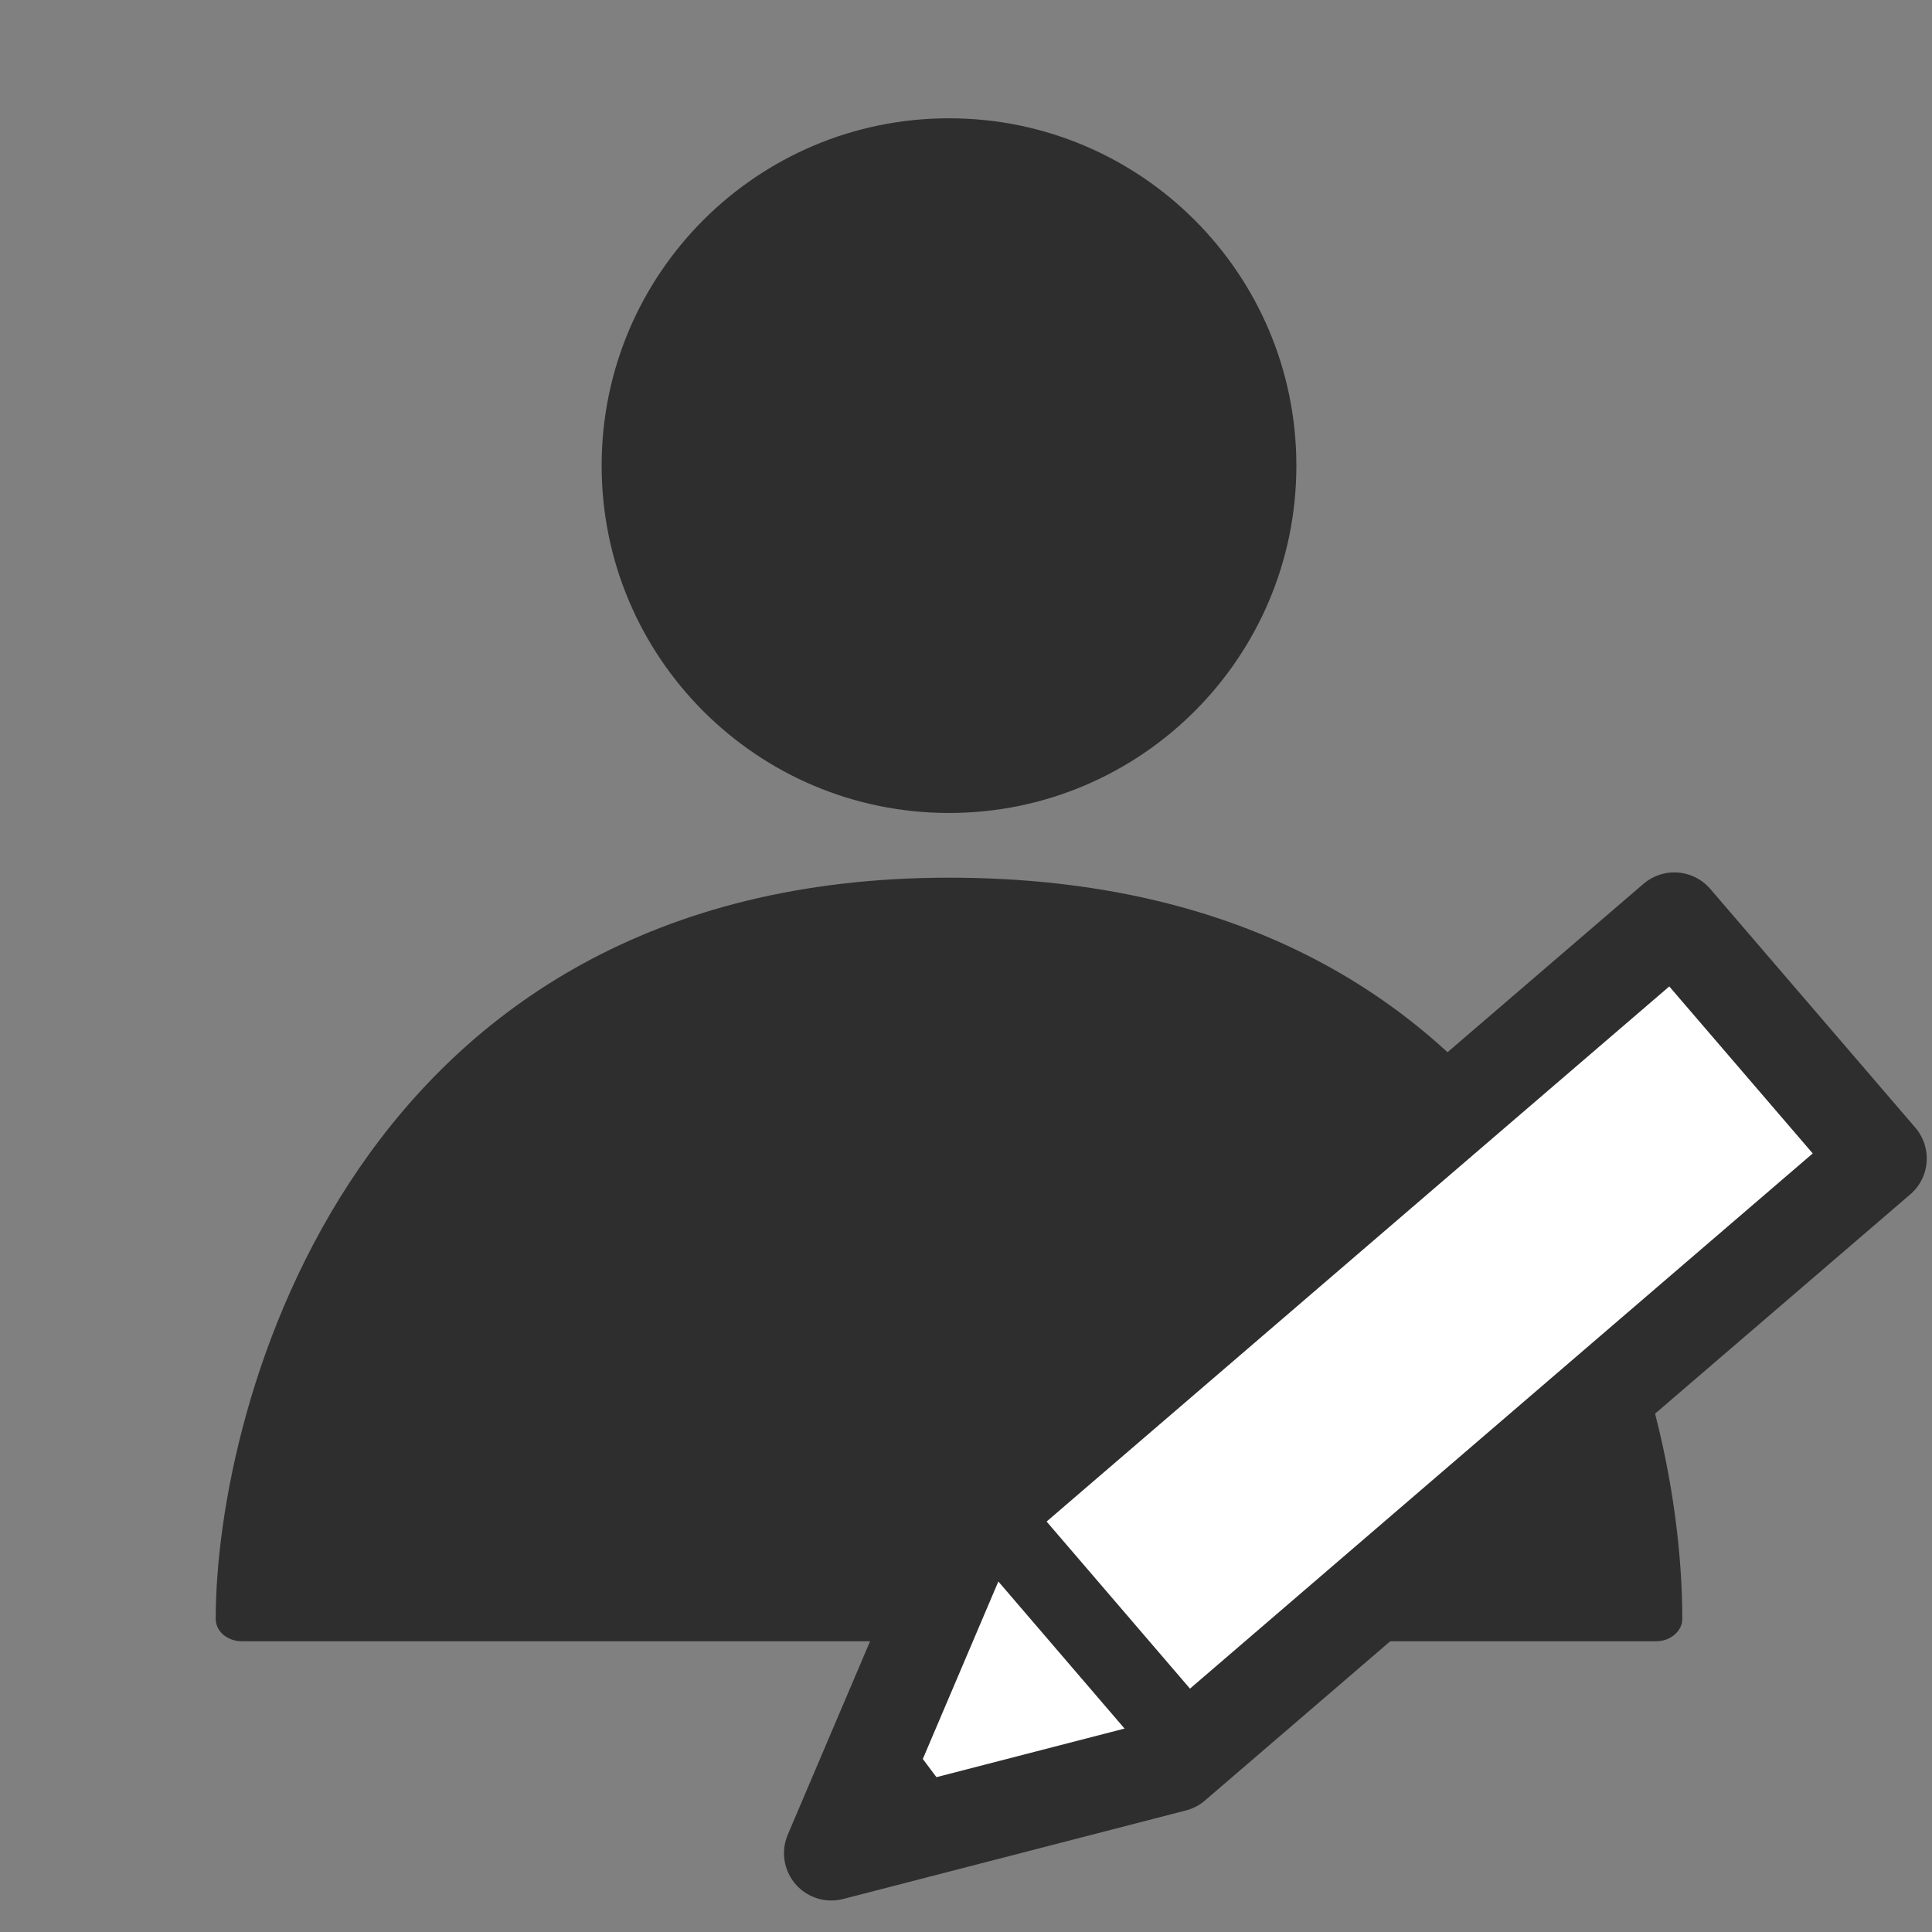
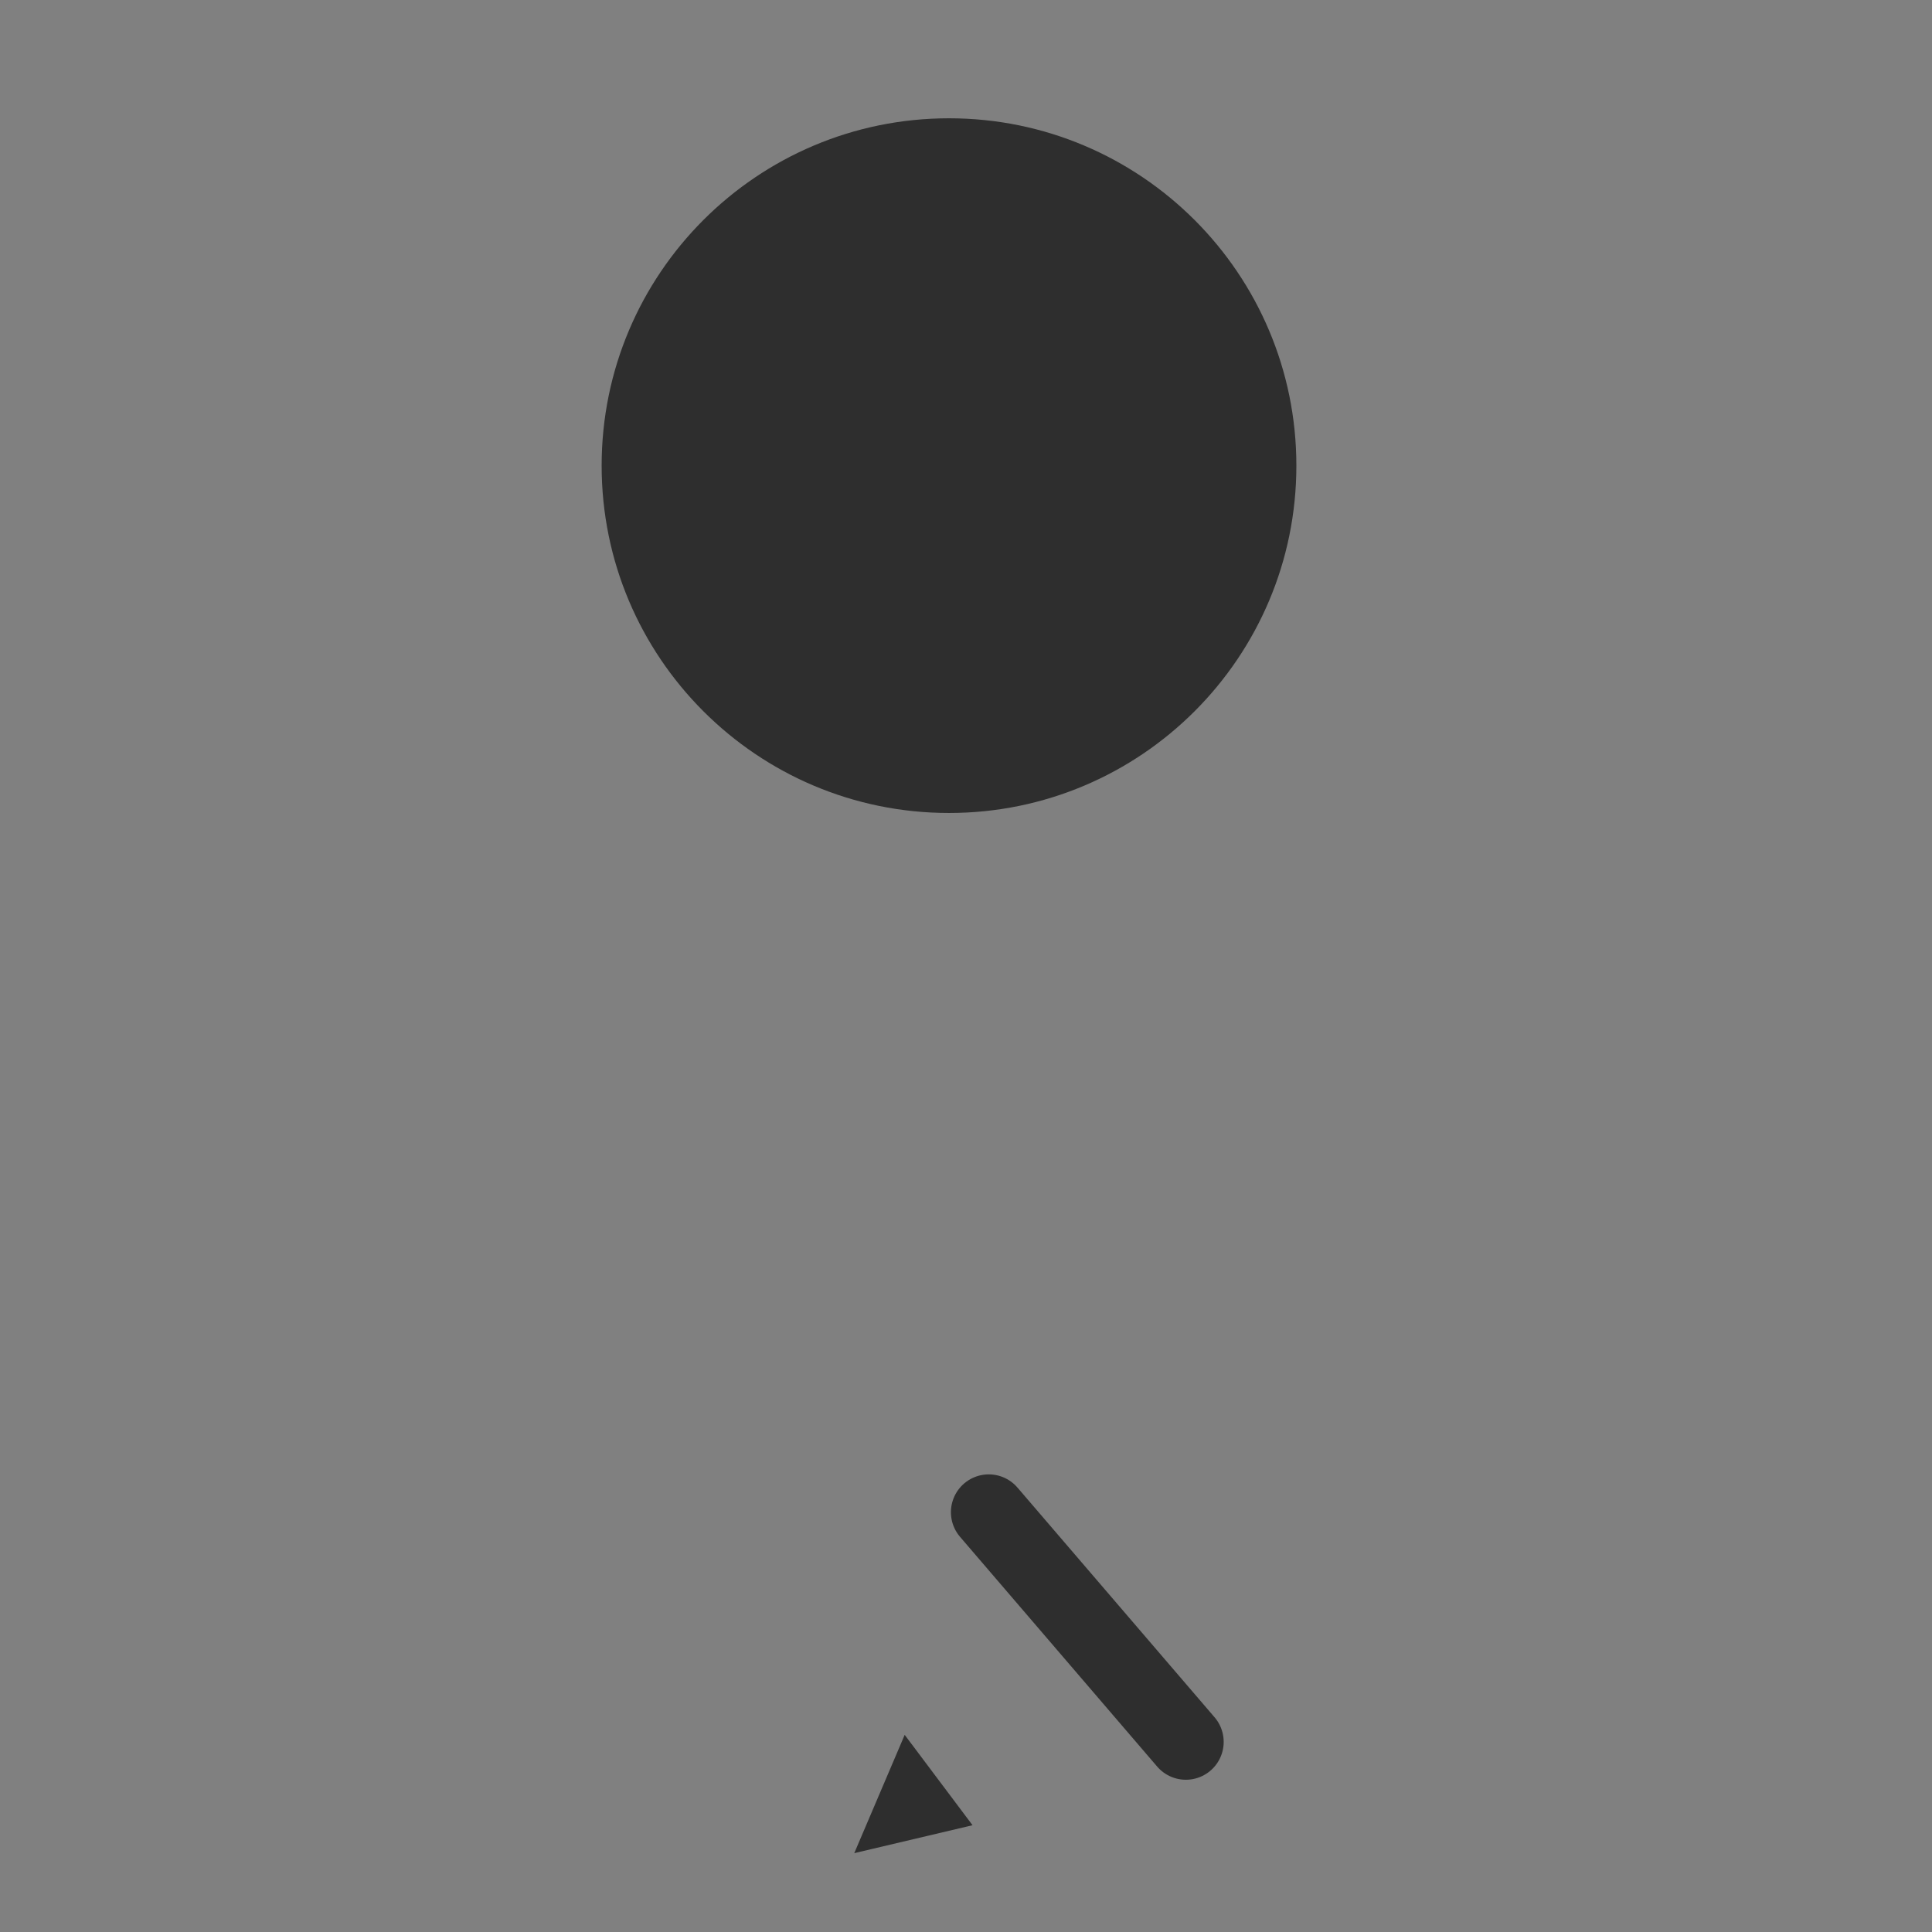
<svg xmlns="http://www.w3.org/2000/svg" width="49" height="49" viewBox="0 0 49 49" fill="none">
  <rect x="0" y="0" width="49" height="49" fill="#808080" stroke="none" />
  <path d="M24.069 20.619C28.934 20.619 32.879 16.675 32.879 11.81C32.879 6.944 28.934 3 24.069 3C19.203 3 15.259 6.944 15.259 11.81C15.259 16.675 19.203 20.619 24.069 20.619Z" fill="#2E2E2E" />
-   <path d="M42.005 41.626C42.37 41.626 42.667 41.366 42.667 41.059C42.667 34.87 39.174 22.26 24.069 22.26C8.964 22.26 5.471 35.657 5.471 41.059C5.471 41.376 5.768 41.626 6.133 41.626H41.995H42.005Z" fill="#2E2E2E" />
-   <path d="M24.645 38.633L21.084 47.001L29.779 44.755C29.875 44.669 47.667 29.382 47.667 29.382L42.465 23.326C42.465 23.326 24.75 38.546 24.654 38.633H24.645Z" fill="white" stroke="#2E2E2E" stroke-width="2.4" stroke-linecap="round" stroke-linejoin="round" />
  <path d="M22.945 44L24.666 46.292L21.666 47L22.945 44Z" fill="#2E2E2E" />
  <path d="M25.077 38.353L30.076 44.179" stroke="#2E2E2E" stroke-width="1.919" stroke-linecap="round" stroke-linejoin="round" />
-   <path d="M22.438 44.457L23.743 46.041L21.468 46.53L22.438 44.457Z" fill="#2E2E2E" />
+   <path d="M22.438 44.457L23.743 46.041L22.438 44.457Z" fill="#2E2E2E" />
</svg>